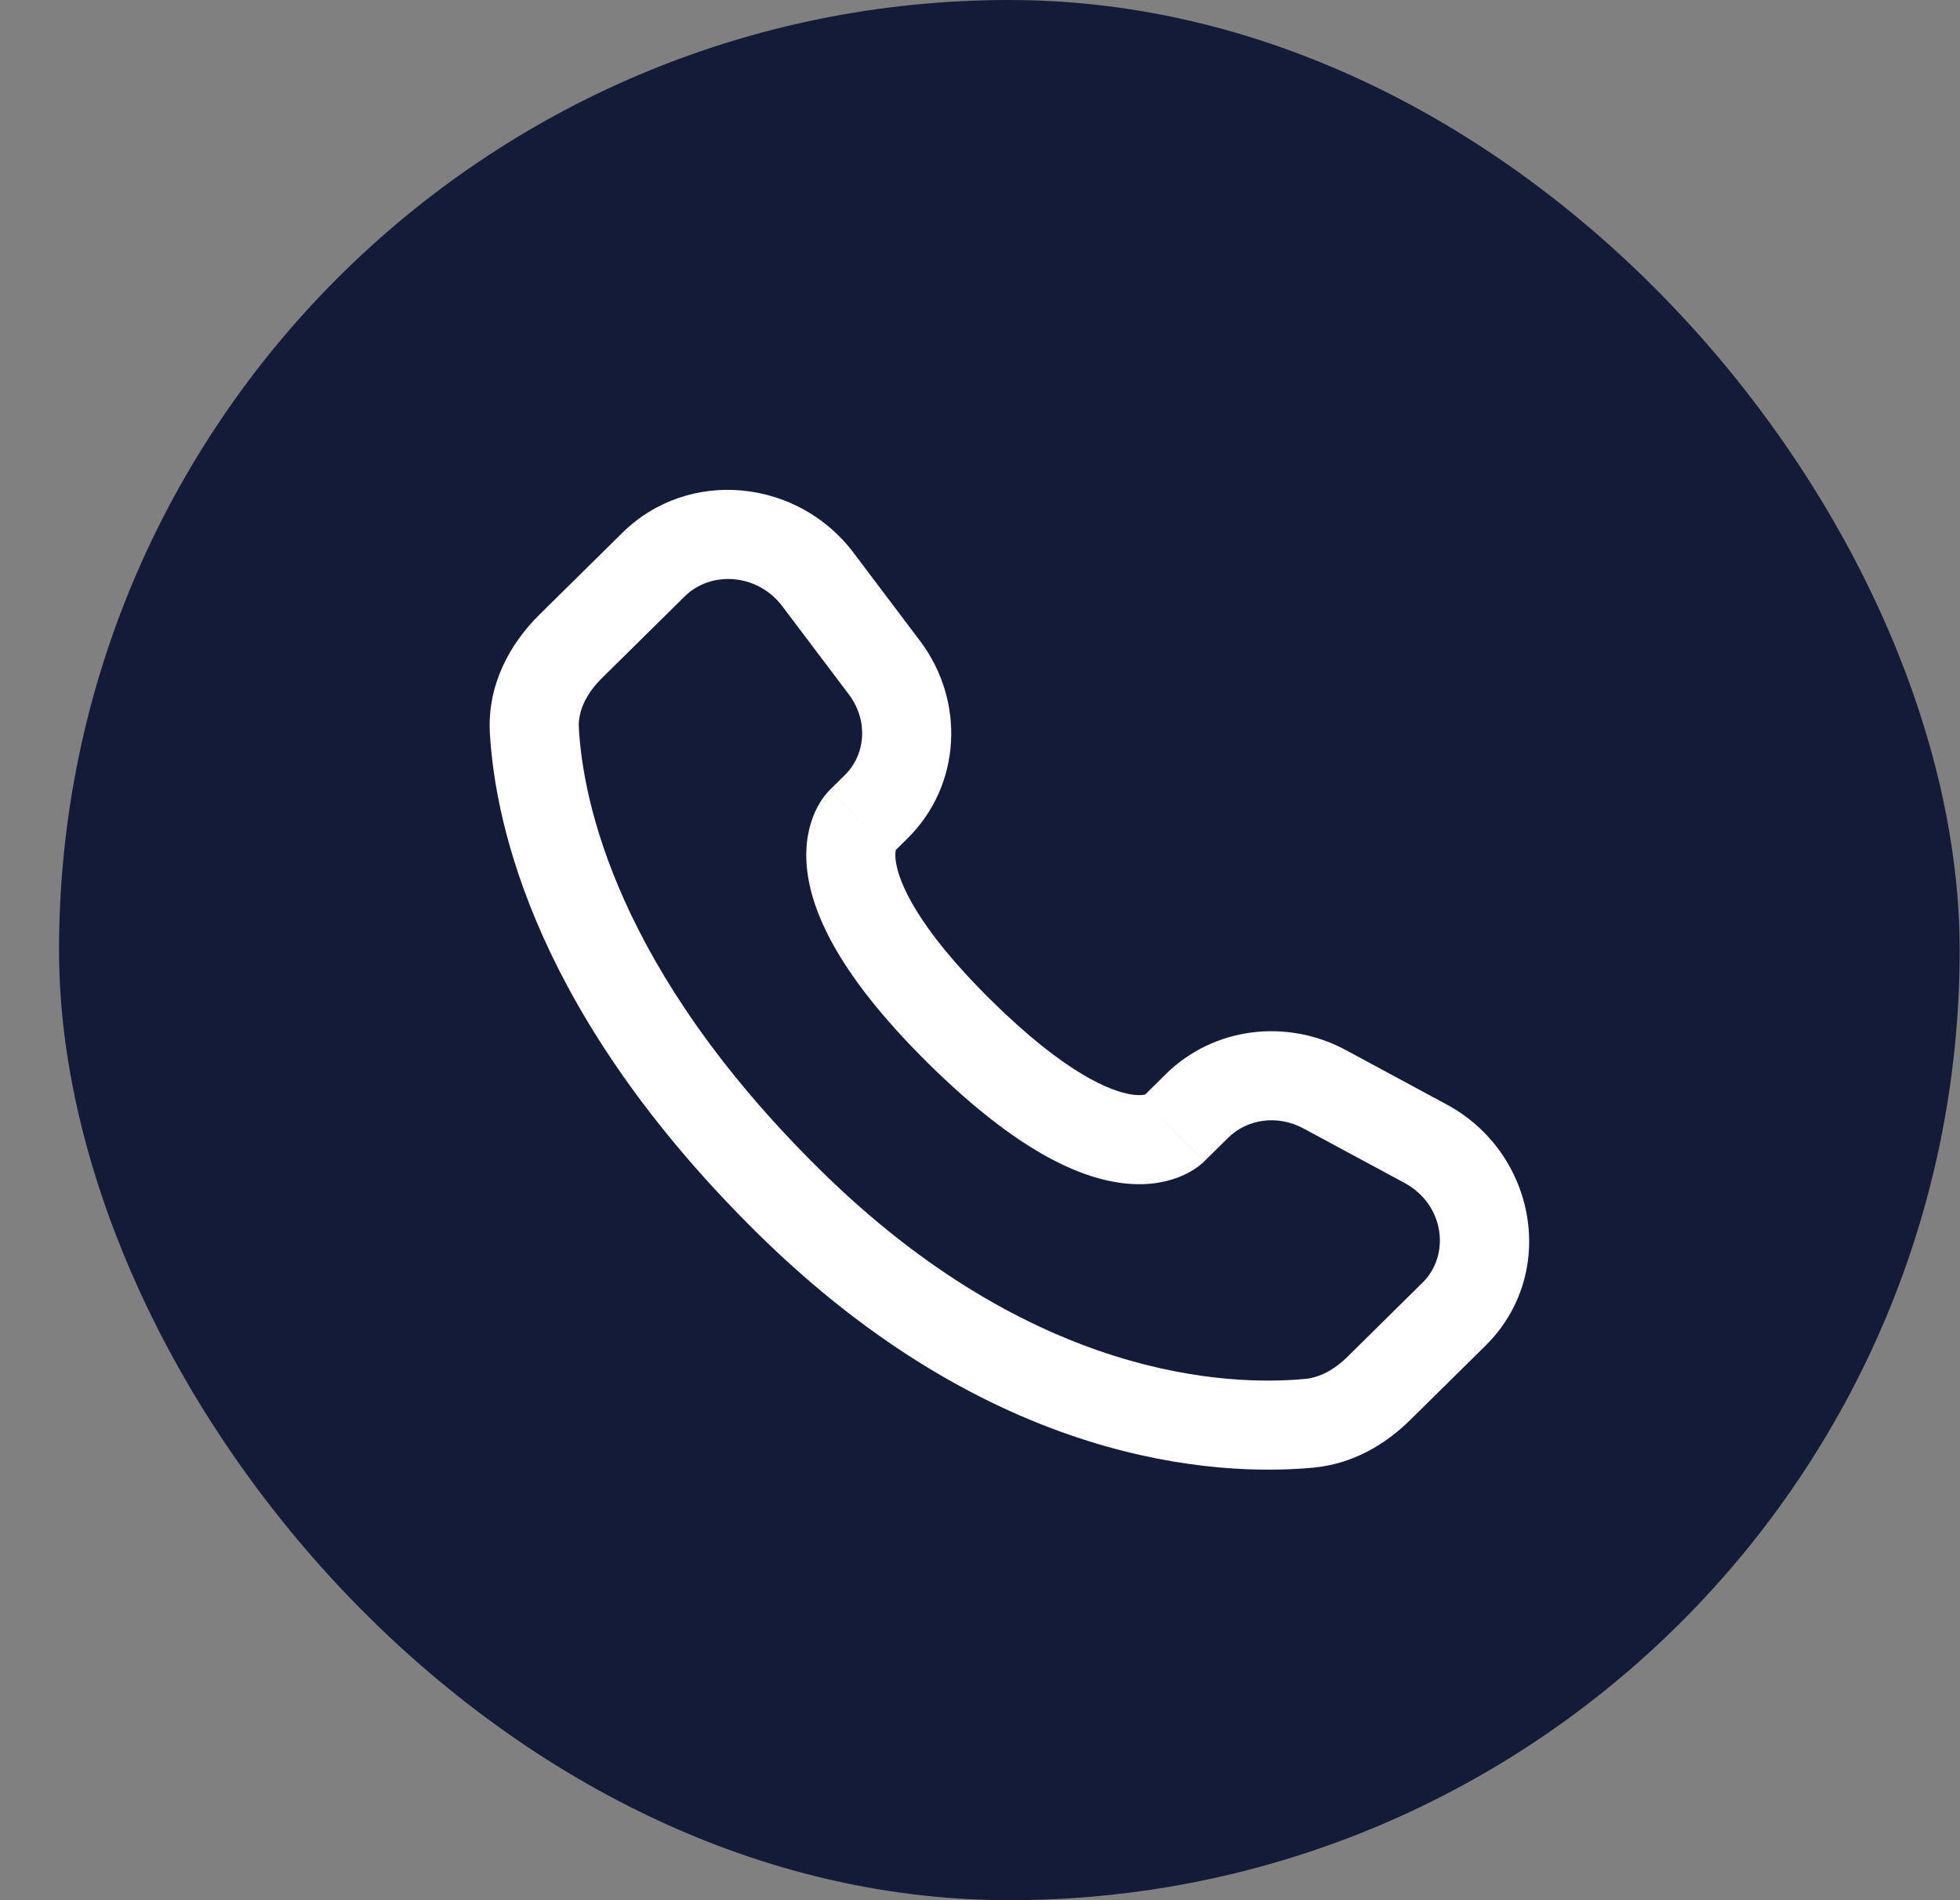
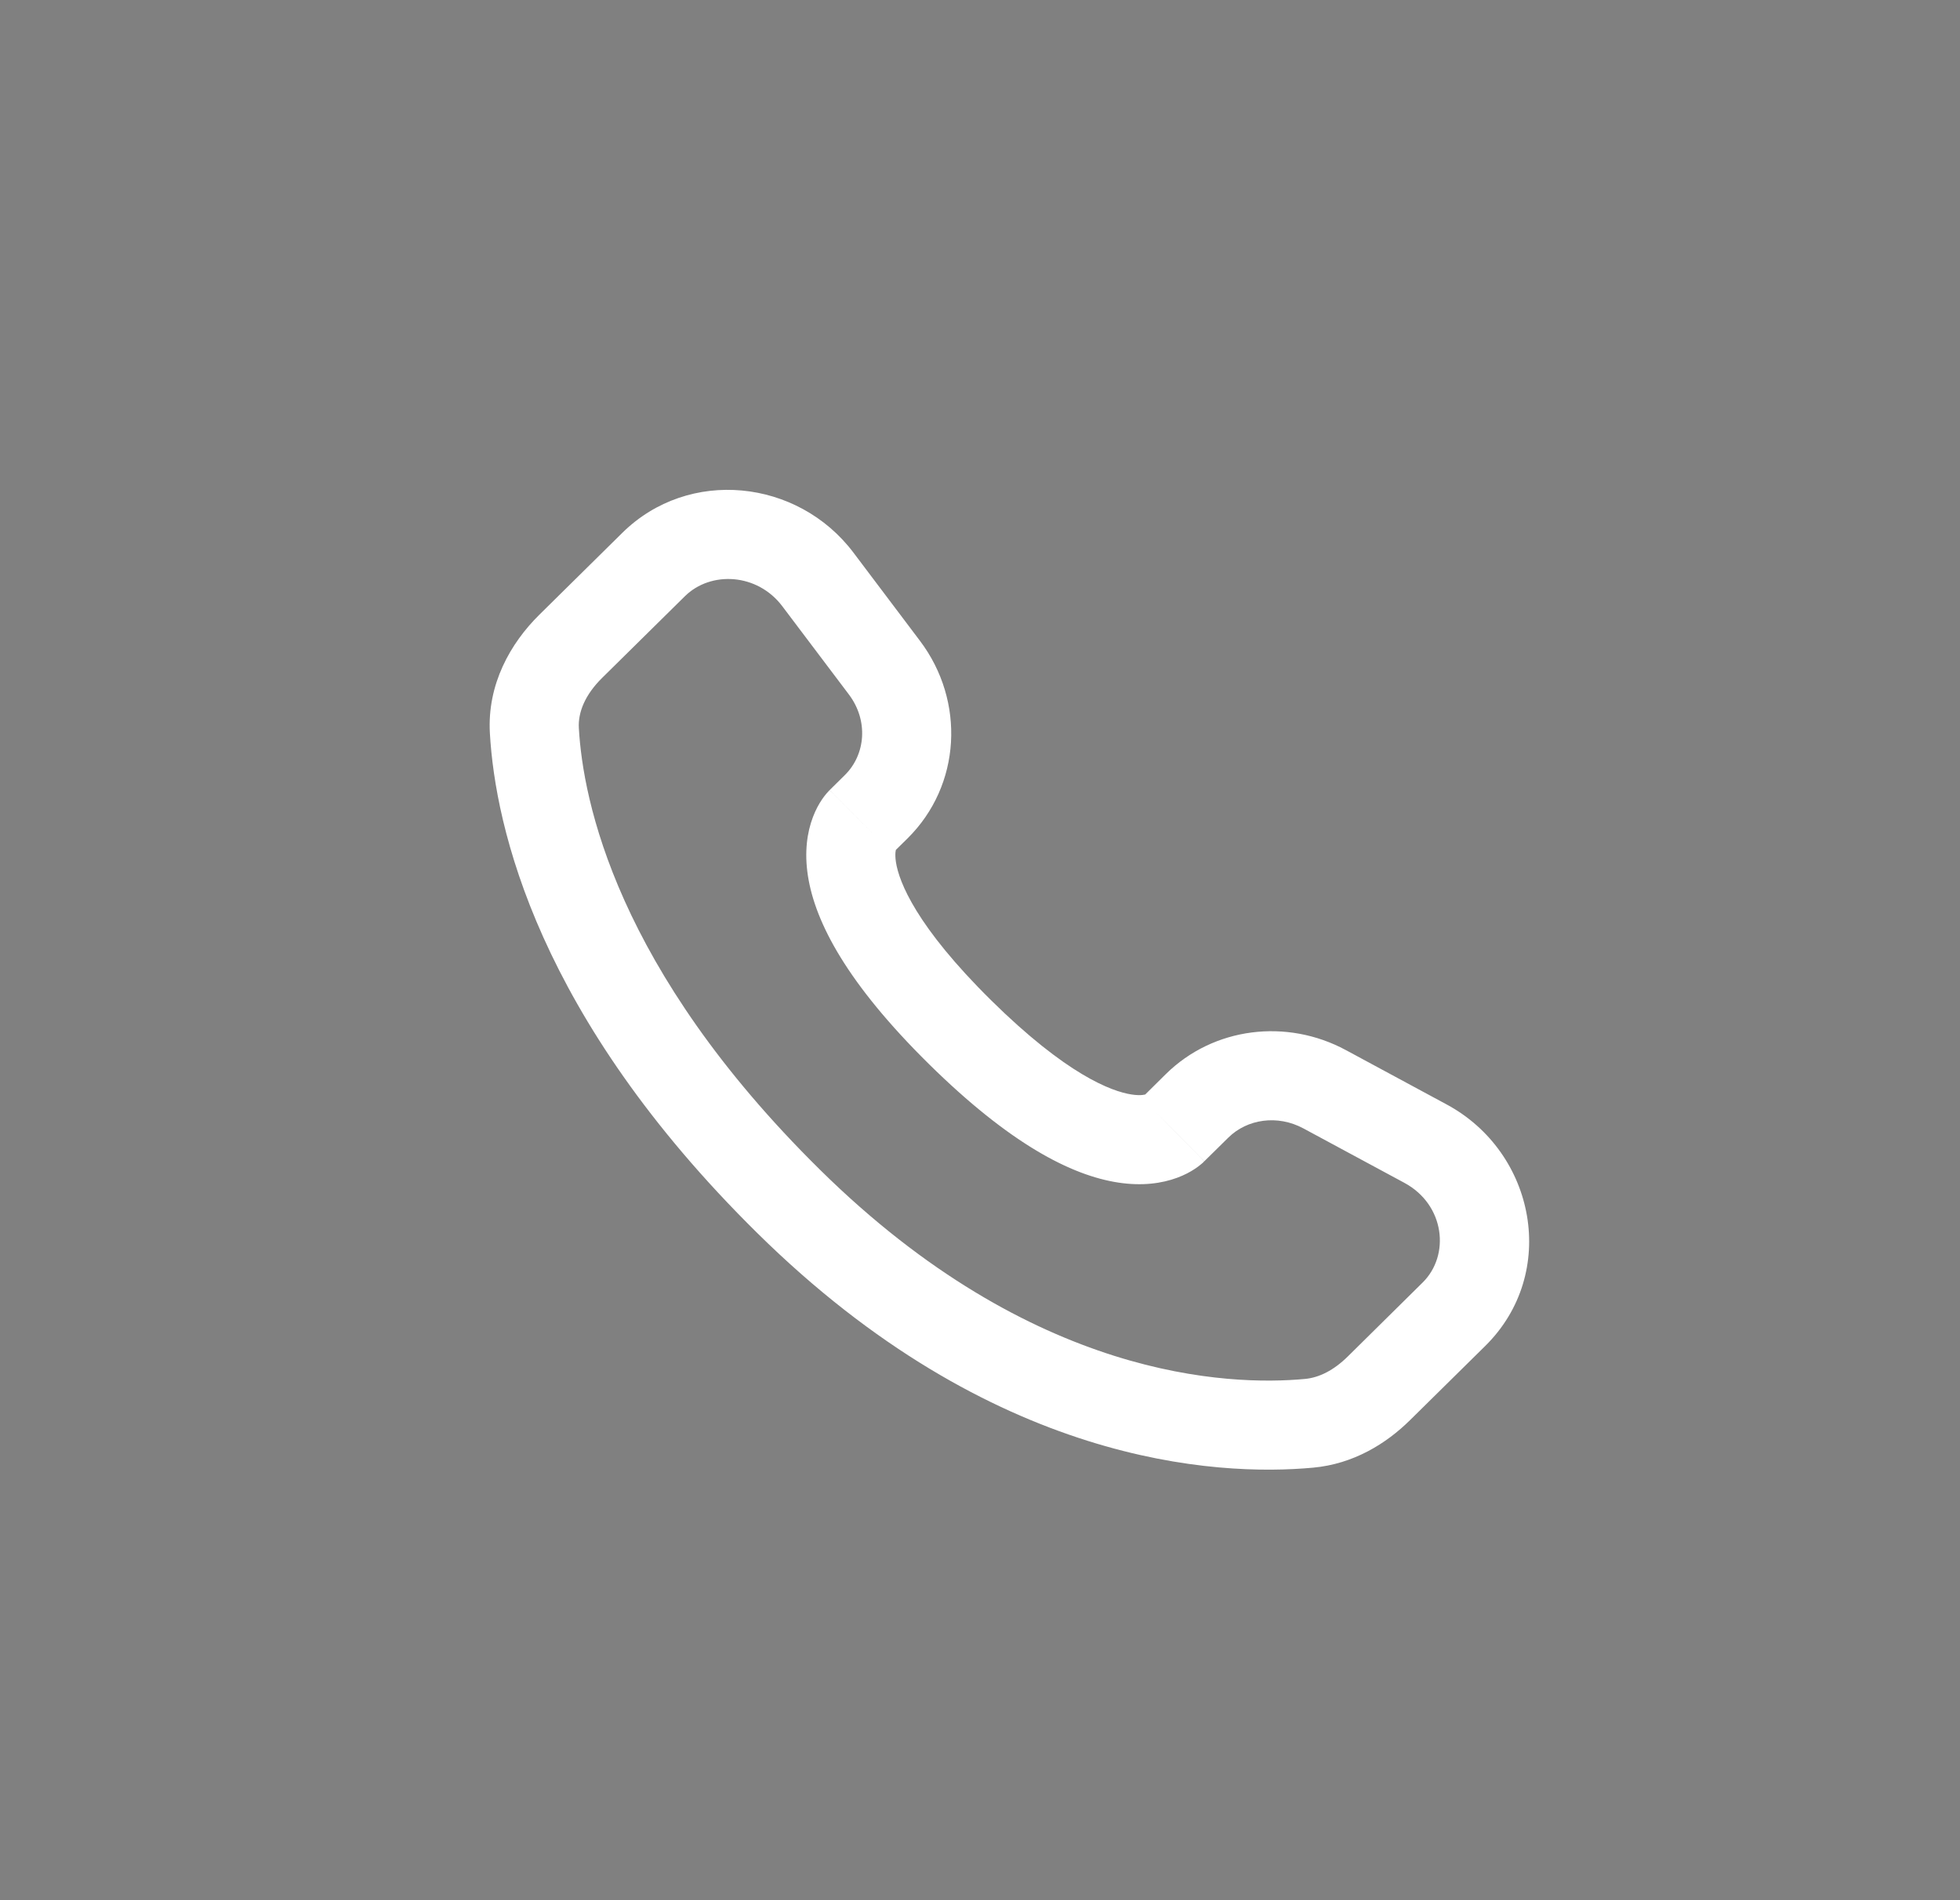
<svg xmlns="http://www.w3.org/2000/svg" width="33" height="32" viewBox="0 0 33 32" fill="none">
  <rect x="0" y="0" width="33" height="32" fill="#808080" stroke="none" />
-   <rect x="0.994" width="32" height="32" rx="16" fill="#141B38" />
-   <path d="M19.75 19.023L19.224 18.489L19.224 18.489L19.75 19.023ZM20.155 18.623L20.682 19.157L20.682 19.157L20.155 18.623ZM22.303 18.344L21.947 19.004L21.947 19.004L22.303 18.344ZM24.002 19.26L23.646 19.92L24.002 19.26ZM24.48 22.132L25.007 22.666L25.007 22.666L24.48 22.132ZM23.218 23.378L22.691 22.845L22.691 22.845L23.218 23.378ZM22.04 23.969L22.109 24.716L22.109 24.716L22.04 23.969ZM13.275 20.229L13.802 19.695L13.275 20.229ZM8.997 12.305L8.248 12.348L8.248 12.348L8.997 12.305ZM14.752 13.586L15.279 14.12L15.279 14.12L14.752 13.586ZM14.891 11.244L15.49 10.793L15.49 10.793L14.891 11.244ZM13.771 9.758L13.172 10.21L13.172 10.21L13.771 9.758ZM11.005 9.507L11.531 10.041L11.531 10.041L11.005 9.507ZM9.609 10.884L9.082 10.351L9.082 10.351L9.609 10.884ZM16.162 17.38L16.688 16.846L16.162 17.38ZM20.277 19.556L20.682 19.157L19.628 18.089L19.224 18.489L20.277 19.556ZM21.947 19.004L23.646 19.92L24.358 18.6L22.66 17.684L21.947 19.004ZM23.953 21.598L22.691 22.845L23.744 23.912L25.007 22.666L23.953 21.598ZM21.971 23.222C20.7 23.34 17.391 23.238 13.802 19.695L12.748 20.763C16.708 24.672 20.483 24.866 22.109 24.716L21.971 23.222ZM13.802 19.695C10.376 16.314 9.815 13.479 9.746 12.262L8.248 12.348C8.339 13.931 9.054 17.118 12.748 20.763L13.802 19.695ZM15.024 14.371L15.279 14.12L14.225 13.052L13.97 13.304L15.024 14.371ZM15.49 10.793L14.369 9.306L13.172 10.21L14.293 11.696L15.49 10.793ZM10.478 8.973L9.082 10.351L10.136 11.418L11.531 10.041L10.478 8.973ZM14.497 13.838C13.97 13.304 13.97 13.305 13.969 13.305C13.969 13.305 13.968 13.306 13.967 13.307C13.966 13.308 13.966 13.309 13.964 13.31C13.962 13.312 13.96 13.314 13.958 13.316C13.954 13.32 13.949 13.325 13.945 13.33C13.935 13.341 13.925 13.352 13.914 13.365C13.892 13.391 13.867 13.423 13.841 13.461C13.79 13.536 13.734 13.636 13.687 13.76C13.59 14.015 13.54 14.346 13.603 14.752C13.727 15.544 14.273 16.569 15.635 17.914L16.688 16.846C15.424 15.598 15.137 14.852 15.085 14.521C15.061 14.365 15.087 14.297 15.089 14.293C15.091 14.288 15.09 14.293 15.08 14.306C15.076 14.313 15.069 14.322 15.06 14.333C15.056 14.338 15.05 14.344 15.044 14.351C15.041 14.354 15.038 14.357 15.035 14.361C15.033 14.362 15.031 14.364 15.03 14.366C15.029 14.367 15.028 14.368 15.027 14.369C15.026 14.369 15.026 14.37 15.025 14.37C15.025 14.371 15.024 14.371 14.497 13.838ZM15.635 17.914C16.998 19.259 18.034 19.794 18.828 19.915C19.235 19.977 19.565 19.928 19.819 19.834C19.944 19.788 20.043 19.734 20.119 19.683C20.157 19.658 20.189 19.634 20.215 19.612C20.229 19.601 20.24 19.591 20.251 19.582C20.256 19.577 20.261 19.573 20.265 19.568C20.267 19.566 20.269 19.564 20.271 19.562C20.273 19.561 20.273 19.56 20.274 19.559C20.275 19.559 20.276 19.558 20.276 19.558C20.277 19.557 20.277 19.556 19.75 19.023C19.224 18.489 19.224 18.488 19.225 18.488C19.225 18.487 19.226 18.487 19.227 18.486C19.227 18.485 19.228 18.484 19.229 18.483C19.231 18.482 19.233 18.48 19.235 18.478C19.238 18.475 19.241 18.472 19.245 18.469C19.251 18.463 19.257 18.458 19.263 18.453C19.273 18.445 19.282 18.438 19.289 18.434C19.302 18.425 19.306 18.425 19.299 18.427C19.29 18.43 19.216 18.457 19.054 18.432C18.71 18.38 17.952 18.093 16.688 16.846L15.635 17.914ZM14.369 9.306C13.434 8.066 11.597 7.869 10.478 8.973L11.531 10.041C11.967 9.611 12.751 9.651 13.172 10.21L14.369 9.306ZM9.746 12.262C9.73 11.991 9.855 11.696 10.136 11.418L9.082 10.351C8.593 10.833 8.201 11.525 8.248 12.348L9.746 12.262ZM22.691 22.845C22.456 23.076 22.211 23.2 21.971 23.222L22.109 24.716C22.785 24.654 23.337 24.315 23.744 23.912L22.691 22.845ZM15.279 14.12C16.187 13.223 16.254 11.805 15.49 10.793L14.293 11.696C14.625 12.137 14.573 12.709 14.225 13.052L15.279 14.12ZM23.646 19.92C24.327 20.288 24.419 21.138 23.953 21.598L25.007 22.666C26.246 21.443 25.858 19.409 24.358 18.6L23.646 19.92ZM20.682 19.157C20.996 18.847 21.507 18.766 21.947 19.004L22.66 17.684C21.667 17.148 20.434 17.294 19.628 18.089L20.682 19.157Z" fill="white" />
+   <path d="M19.75 19.023L19.224 18.489L19.224 18.489L19.75 19.023ZM20.155 18.623L20.682 19.157L20.682 19.157L20.155 18.623ZM22.303 18.344L21.947 19.004L21.947 19.004L22.303 18.344ZM24.002 19.26L23.646 19.92L24.002 19.26ZM24.48 22.132L25.007 22.666L25.007 22.666L24.48 22.132ZM23.218 23.378L22.691 22.845L22.691 22.845L23.218 23.378ZM22.04 23.969L22.109 24.716L22.109 24.716L22.04 23.969ZM13.275 20.229L13.802 19.695L13.275 20.229ZM8.997 12.305L8.248 12.348L8.248 12.348L8.997 12.305ZM14.752 13.586L15.279 14.12L15.279 14.12L14.752 13.586ZM14.891 11.244L15.49 10.793L15.49 10.793L14.891 11.244ZM13.771 9.758L13.172 10.21L13.172 10.21L13.771 9.758ZM11.005 9.507L11.531 10.041L11.531 10.041L11.005 9.507ZM9.609 10.884L9.082 10.351L9.082 10.351L9.609 10.884ZM16.162 17.38L16.688 16.846L16.162 17.38ZM20.277 19.556L20.682 19.157L19.628 18.089L19.224 18.489L20.277 19.556ZM21.947 19.004L23.646 19.92L24.358 18.6L22.66 17.684L21.947 19.004ZM23.953 21.598L22.691 22.845L23.744 23.912L25.007 22.666L23.953 21.598ZM21.971 23.222C20.7 23.34 17.391 23.238 13.802 19.695L12.748 20.763C16.708 24.672 20.483 24.866 22.109 24.716L21.971 23.222ZM13.802 19.695C10.376 16.314 9.815 13.479 9.746 12.262L8.248 12.348C8.339 13.931 9.054 17.118 12.748 20.763L13.802 19.695ZM15.024 14.371L15.279 14.12L14.225 13.052L13.97 13.304L15.024 14.371ZM15.49 10.793L14.369 9.306L13.172 10.21L14.293 11.696L15.49 10.793ZM10.478 8.973L9.082 10.351L10.136 11.418L11.531 10.041L10.478 8.973ZM14.497 13.838C13.97 13.304 13.97 13.305 13.969 13.305C13.969 13.305 13.968 13.306 13.967 13.307C13.966 13.308 13.966 13.309 13.964 13.31C13.962 13.312 13.96 13.314 13.958 13.316C13.935 13.341 13.925 13.352 13.914 13.365C13.892 13.391 13.867 13.423 13.841 13.461C13.79 13.536 13.734 13.636 13.687 13.76C13.59 14.015 13.54 14.346 13.603 14.752C13.727 15.544 14.273 16.569 15.635 17.914L16.688 16.846C15.424 15.598 15.137 14.852 15.085 14.521C15.061 14.365 15.087 14.297 15.089 14.293C15.091 14.288 15.09 14.293 15.08 14.306C15.076 14.313 15.069 14.322 15.06 14.333C15.056 14.338 15.05 14.344 15.044 14.351C15.041 14.354 15.038 14.357 15.035 14.361C15.033 14.362 15.031 14.364 15.03 14.366C15.029 14.367 15.028 14.368 15.027 14.369C15.026 14.369 15.026 14.37 15.025 14.37C15.025 14.371 15.024 14.371 14.497 13.838ZM15.635 17.914C16.998 19.259 18.034 19.794 18.828 19.915C19.235 19.977 19.565 19.928 19.819 19.834C19.944 19.788 20.043 19.734 20.119 19.683C20.157 19.658 20.189 19.634 20.215 19.612C20.229 19.601 20.24 19.591 20.251 19.582C20.256 19.577 20.261 19.573 20.265 19.568C20.267 19.566 20.269 19.564 20.271 19.562C20.273 19.561 20.273 19.56 20.274 19.559C20.275 19.559 20.276 19.558 20.276 19.558C20.277 19.557 20.277 19.556 19.75 19.023C19.224 18.489 19.224 18.488 19.225 18.488C19.225 18.487 19.226 18.487 19.227 18.486C19.227 18.485 19.228 18.484 19.229 18.483C19.231 18.482 19.233 18.48 19.235 18.478C19.238 18.475 19.241 18.472 19.245 18.469C19.251 18.463 19.257 18.458 19.263 18.453C19.273 18.445 19.282 18.438 19.289 18.434C19.302 18.425 19.306 18.425 19.299 18.427C19.29 18.43 19.216 18.457 19.054 18.432C18.71 18.38 17.952 18.093 16.688 16.846L15.635 17.914ZM14.369 9.306C13.434 8.066 11.597 7.869 10.478 8.973L11.531 10.041C11.967 9.611 12.751 9.651 13.172 10.21L14.369 9.306ZM9.746 12.262C9.73 11.991 9.855 11.696 10.136 11.418L9.082 10.351C8.593 10.833 8.201 11.525 8.248 12.348L9.746 12.262ZM22.691 22.845C22.456 23.076 22.211 23.2 21.971 23.222L22.109 24.716C22.785 24.654 23.337 24.315 23.744 23.912L22.691 22.845ZM15.279 14.12C16.187 13.223 16.254 11.805 15.49 10.793L14.293 11.696C14.625 12.137 14.573 12.709 14.225 13.052L15.279 14.12ZM23.646 19.92C24.327 20.288 24.419 21.138 23.953 21.598L25.007 22.666C26.246 21.443 25.858 19.409 24.358 18.6L23.646 19.92ZM20.682 19.157C20.996 18.847 21.507 18.766 21.947 19.004L22.66 17.684C21.667 17.148 20.434 17.294 19.628 18.089L20.682 19.157Z" fill="white" />
</svg>